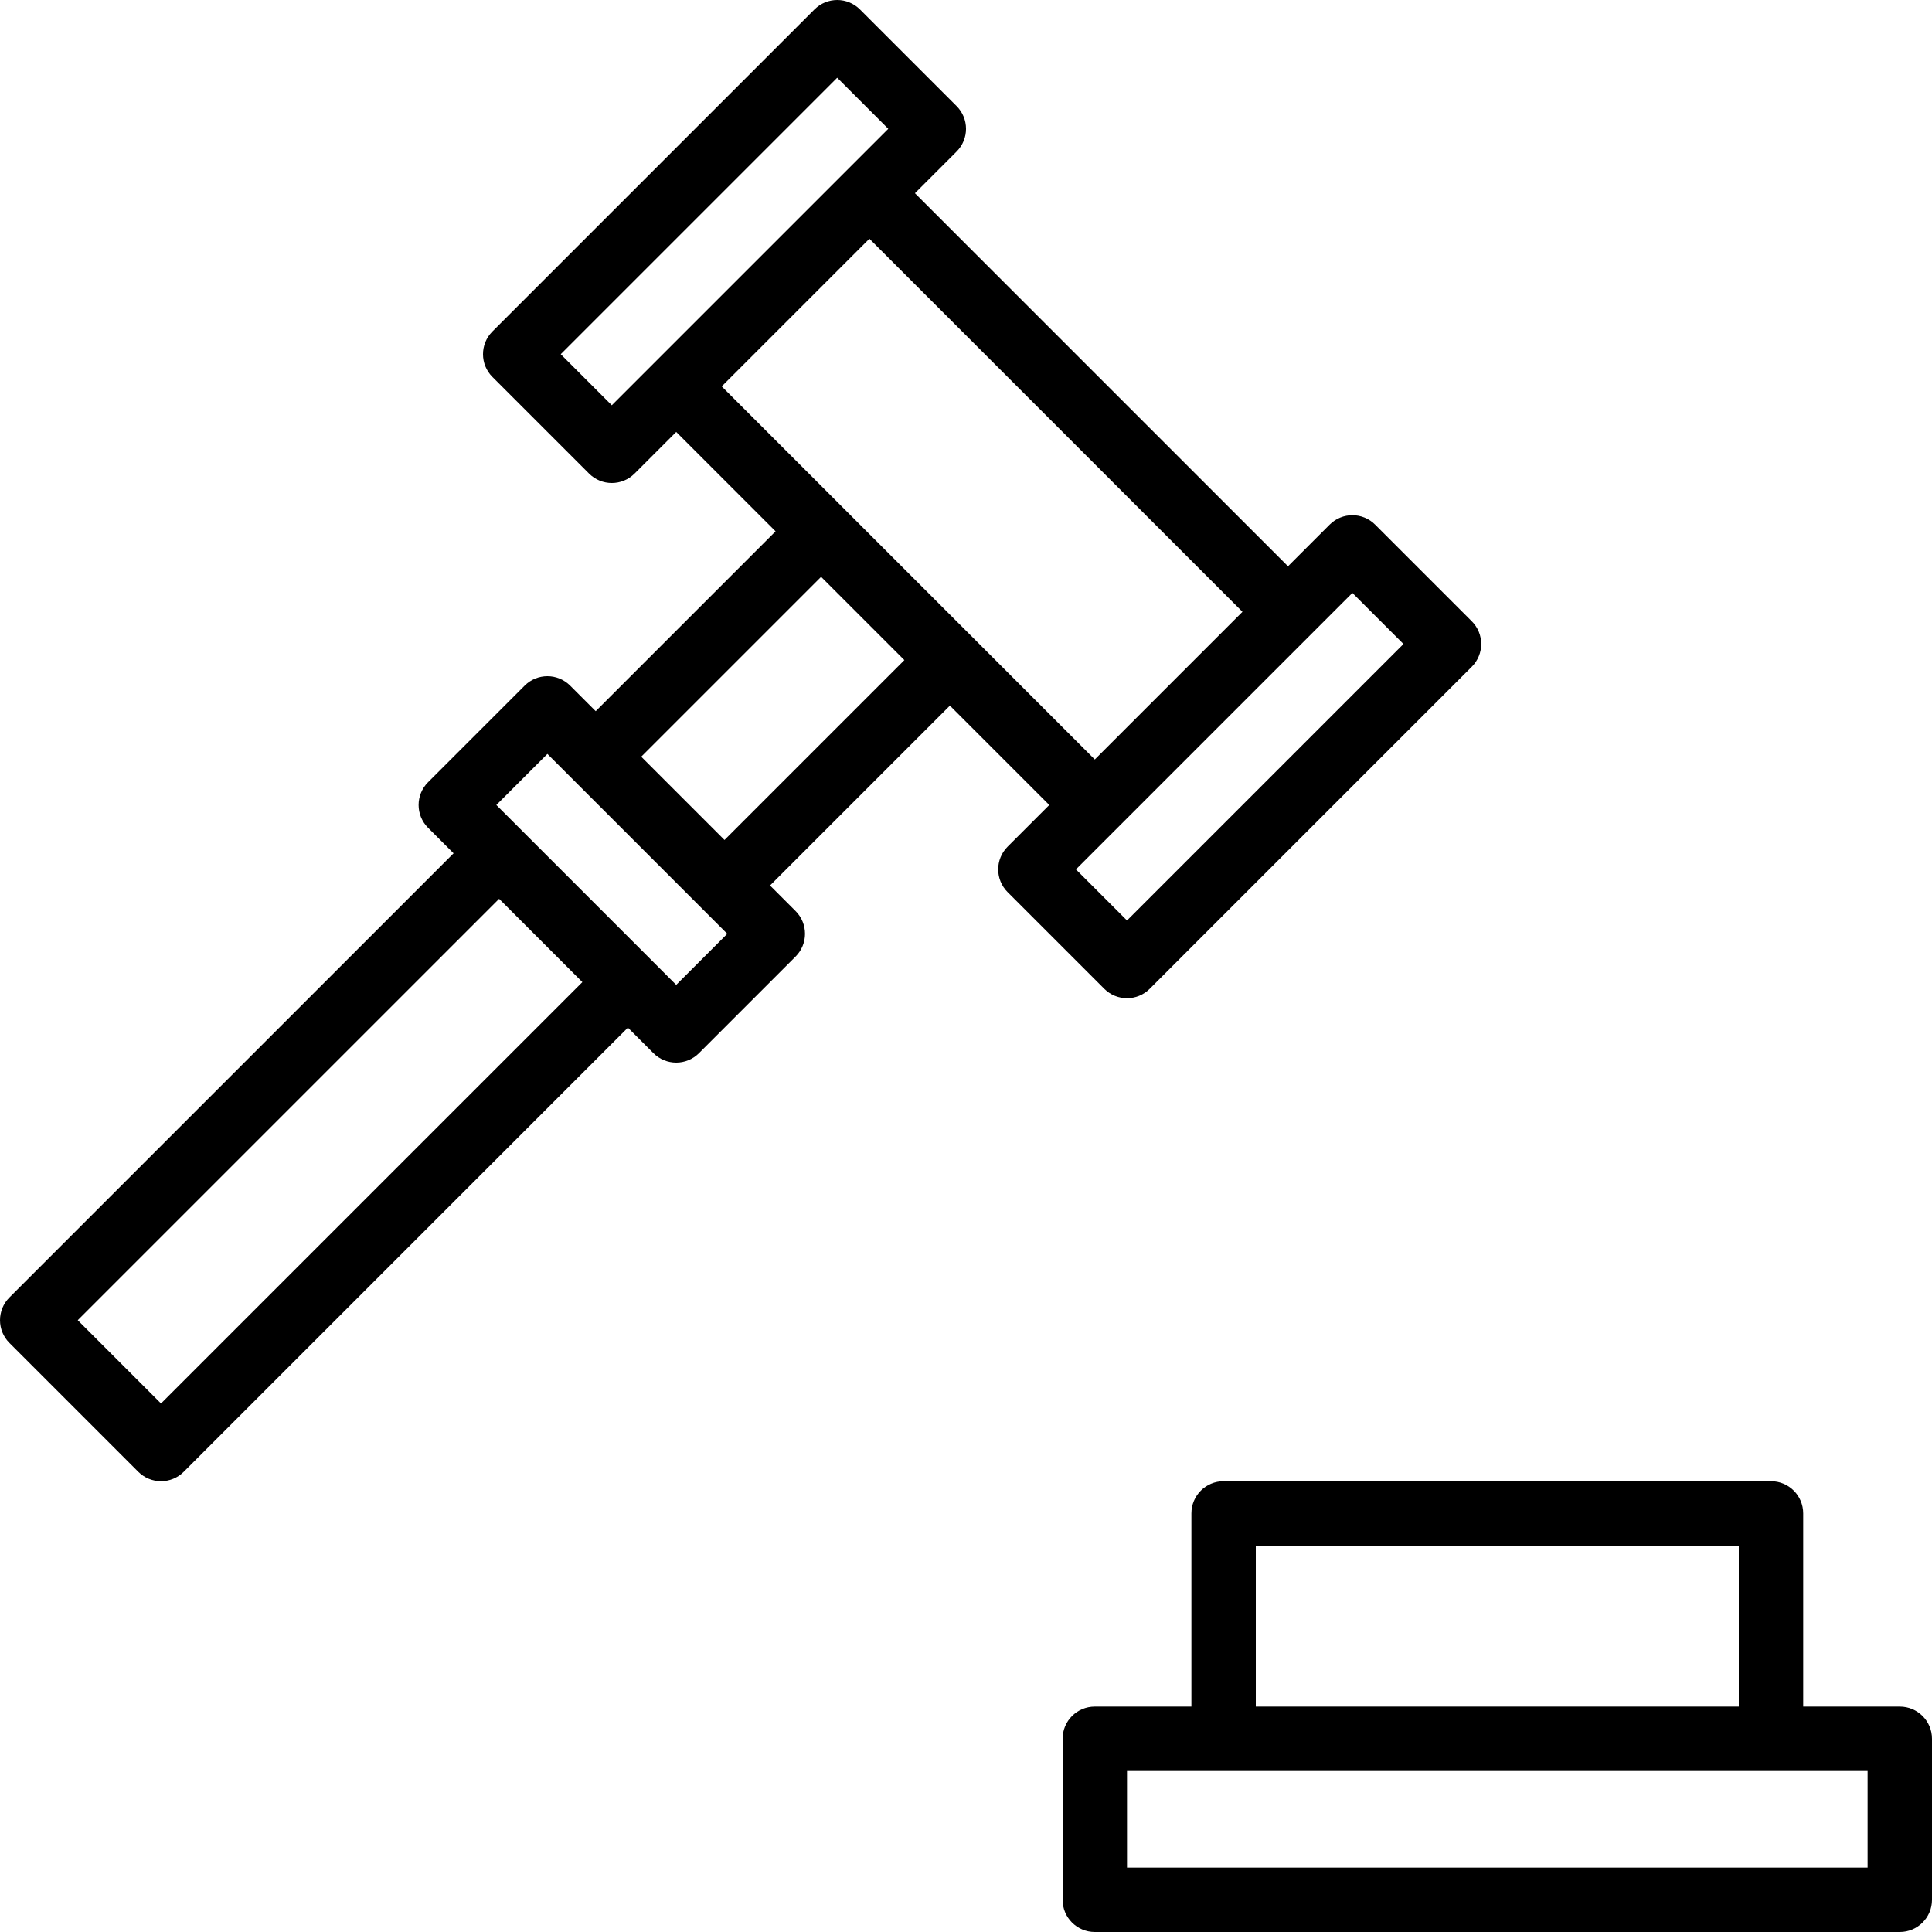
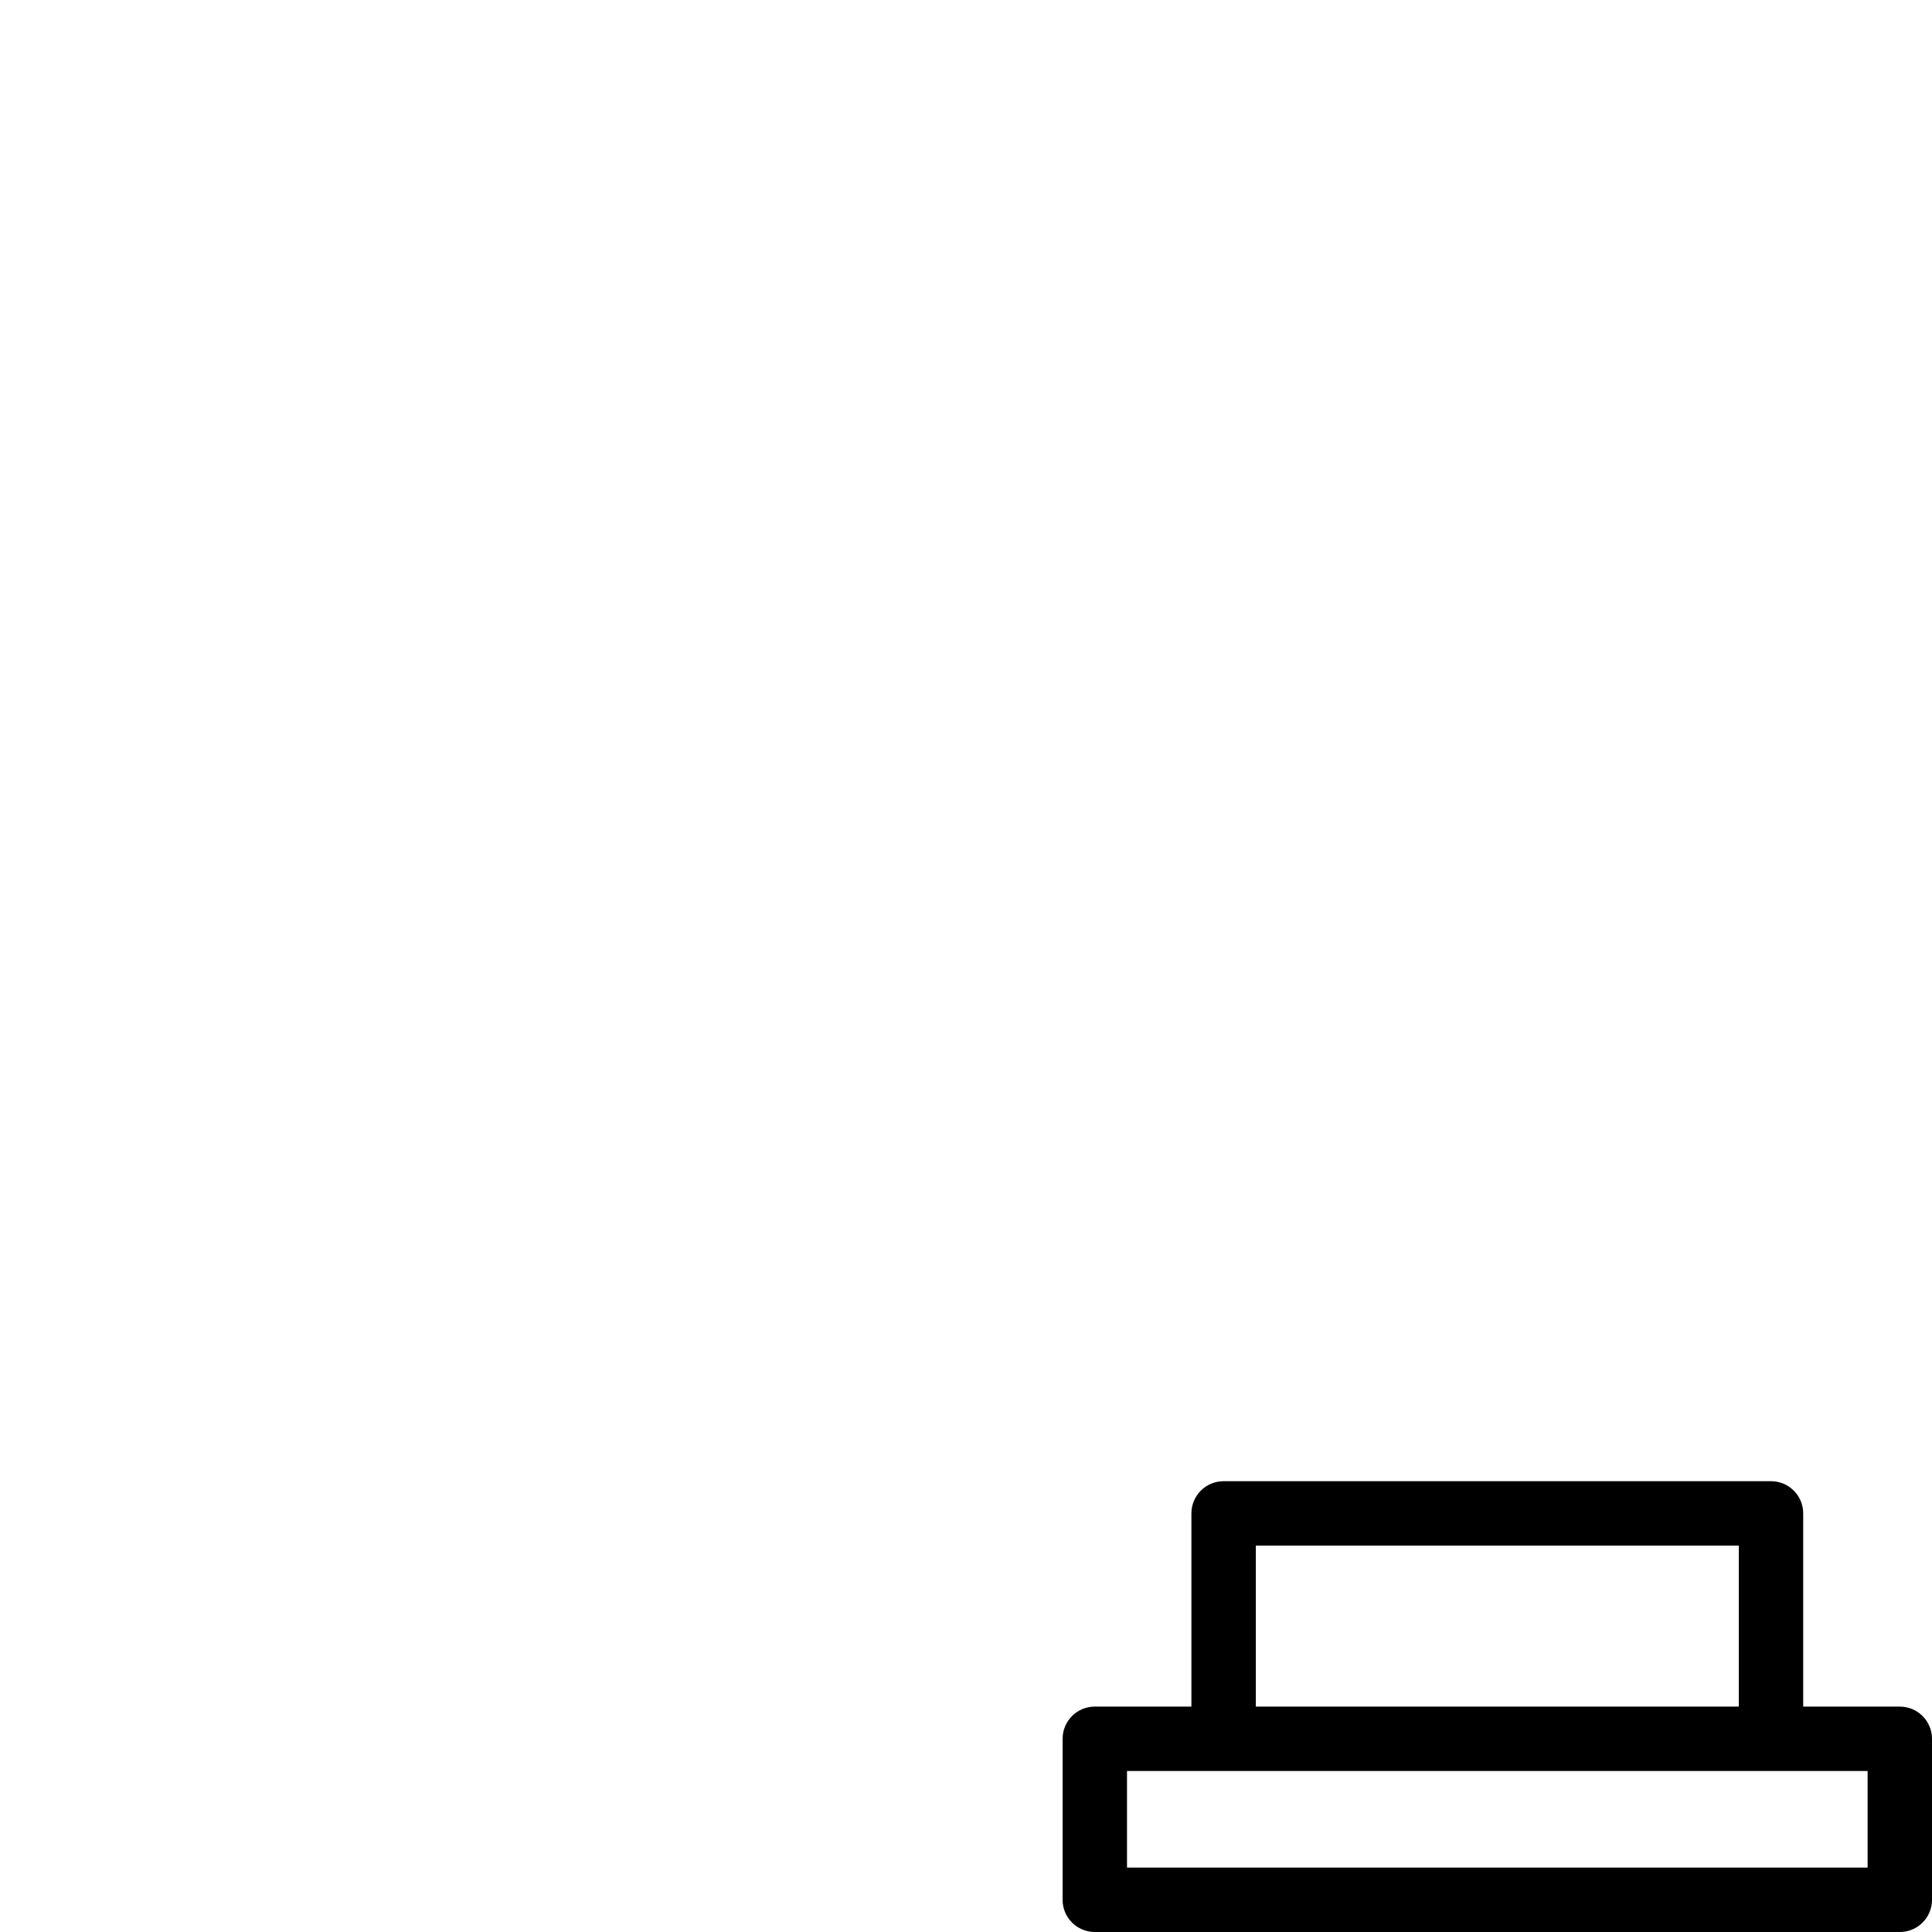
<svg xmlns="http://www.w3.org/2000/svg" fill="#000000" height="800px" width="800px" version="1.1" id="Layer_1" viewBox="0 0 512.002 512.002" xml:space="preserve">
  <g>
    <g>
      <path d="M503.469,452.269h-25.6v-51.2c0-4.719-3.814-8.533-8.533-8.533H324.269c-4.719,0-8.533,3.814-8.533,8.533v51.2h-25.6    c-4.719,0-8.533,3.814-8.533,8.533v42.667c0,4.719,3.814,8.533,8.533,8.533h213.333c4.719,0,8.533-3.814,8.533-8.533v-42.667    C512.002,456.083,508.188,452.269,503.469,452.269z M332.802,409.602h128v42.667h-128V409.602z M494.935,494.935H298.669v-25.6    h196.267V494.935z" />
    </g>
  </g>
  <g>
    <g>
-       <path d="M390.035,164.636l-25.6-25.6c-3.337-3.337-8.73-3.337-12.066,0l-11.034,11.034l-98.867-98.867l11.034-11.034    c3.337-3.336,3.337-8.73,0-12.066l-25.6-25.6c-3.337-3.336-8.73-3.336-12.066,0l-85.333,85.333c-3.336,3.336-3.336,8.73,0,12.066    l25.6,25.6c1.664,1.664,3.849,2.5,6.033,2.5c2.185,0,4.369-0.836,6.033-2.5l11.034-11.034l26.334,26.334l-47.667,47.667    l-6.767-6.767c-3.337-3.336-8.73-3.336-12.066,0l-25.6,25.6c-3.336,3.337-3.336,8.73,0,12.066l6.767,6.767l-117.7,117.7    c-3.336,3.336-3.336,8.73,0,12.066l34.133,34.133c1.664,1.664,3.849,2.5,6.033,2.5c2.185,0,4.369-0.836,6.033-2.5l117.7-117.7    l6.767,6.767c1.664,1.664,3.849,2.5,6.033,2.5c2.185,0,4.369-0.836,6.033-2.5l25.6-25.6c3.337-3.337,3.337-8.73,0-12.066    l-6.767-6.767l47.667-47.667l26.334,26.334l-11.034,11.034c-3.337,3.337-3.337,8.73,0,12.066l25.6,25.6    c1.664,1.664,3.849,2.5,6.033,2.5c2.185,0,4.369-0.836,6.033-2.5l85.333-85.333C393.372,173.365,393.372,167.972,390.035,164.636z     M162.135,107.403l-13.534-13.534l73.267-73.267l13.534,13.534L162.135,107.403z M42.669,371.936l-22.067-22.067l111.667-111.667    l22.067,22.067L42.669,371.936z M179.202,261.003l-47.667-47.667l13.534-13.534l47.667,47.667L179.202,261.003z M192.002,222.603    l-22.067-22.067l47.667-47.667l22.067,22.067L192.002,222.603z M191.268,102.402l39.134-39.134l98.867,98.867l-39.134,39.134    L191.268,102.402z M298.669,243.936l-13.534-13.534l73.267-73.267l13.534,13.534L298.669,243.936z" />
-     </g>
+       </g>
  </g>
</svg>